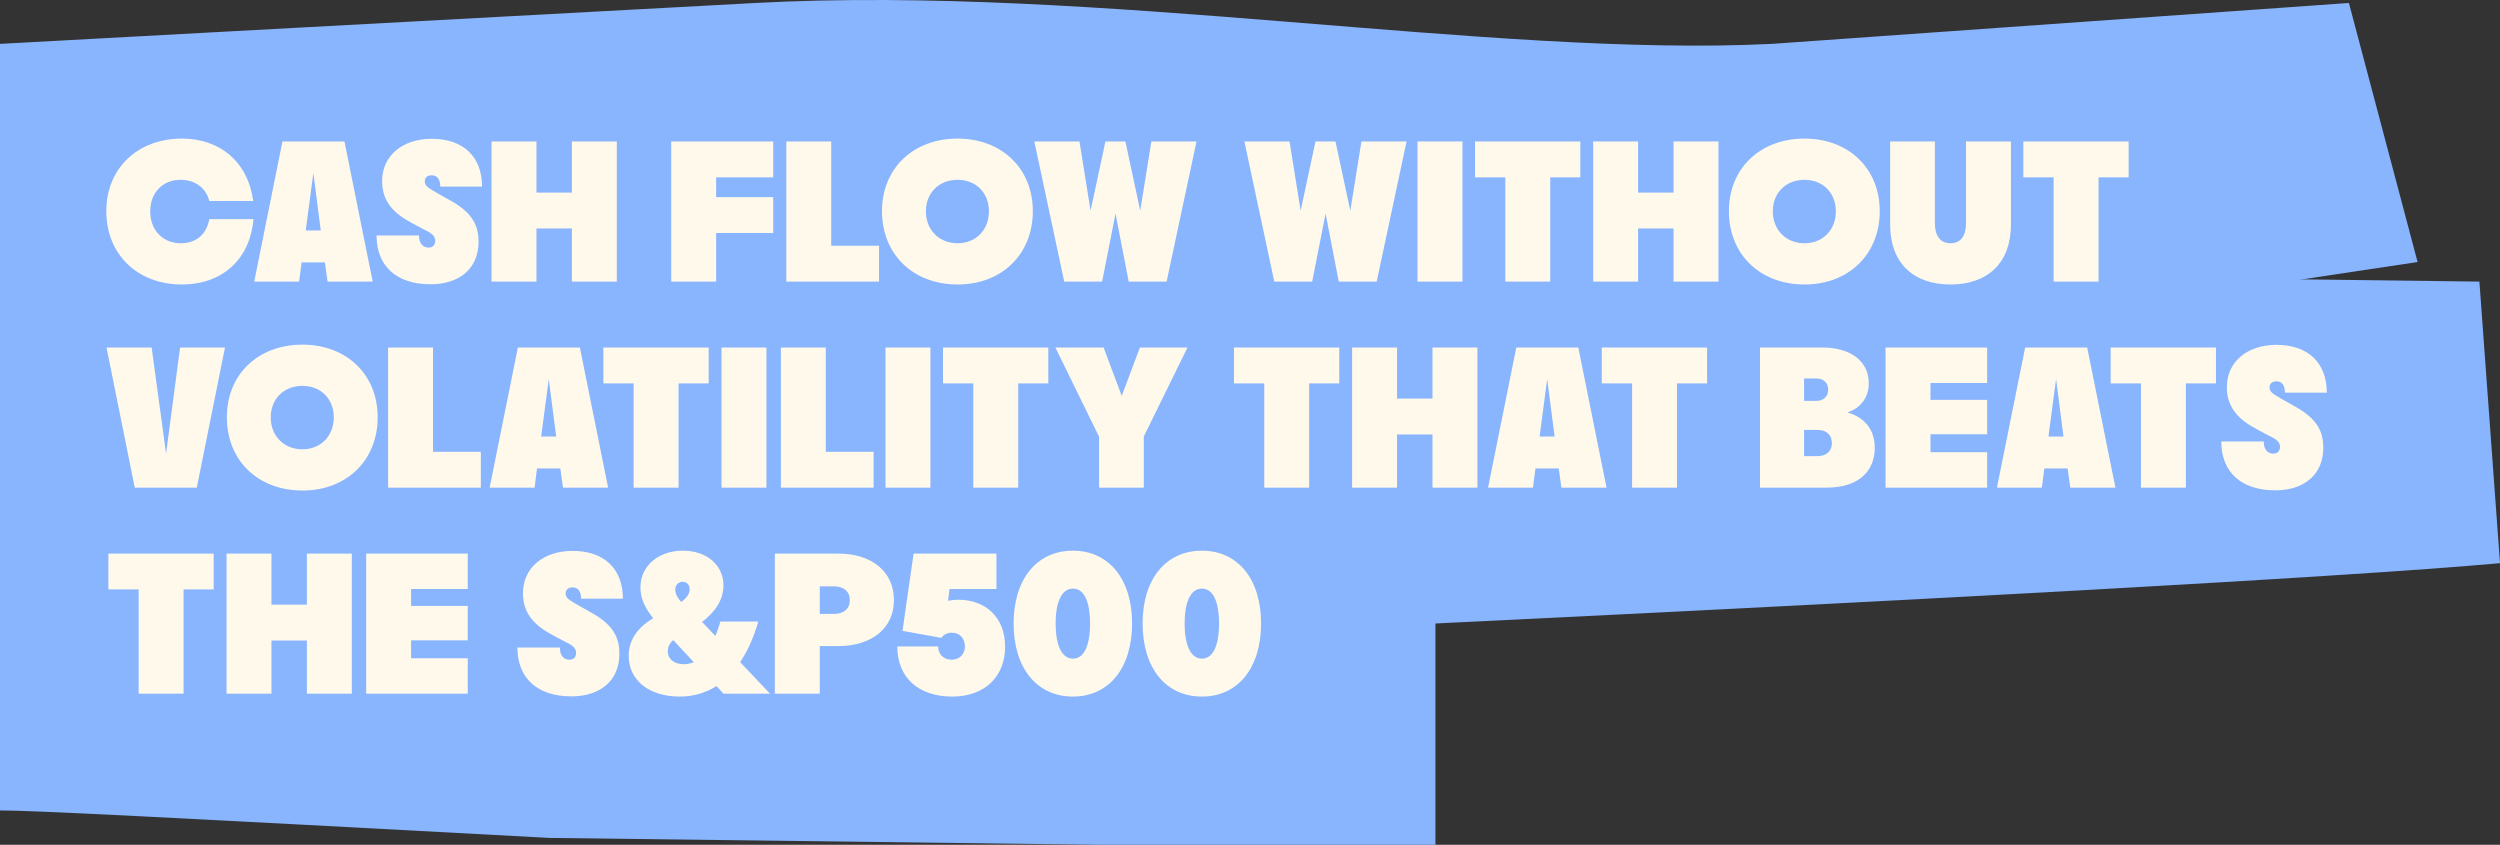
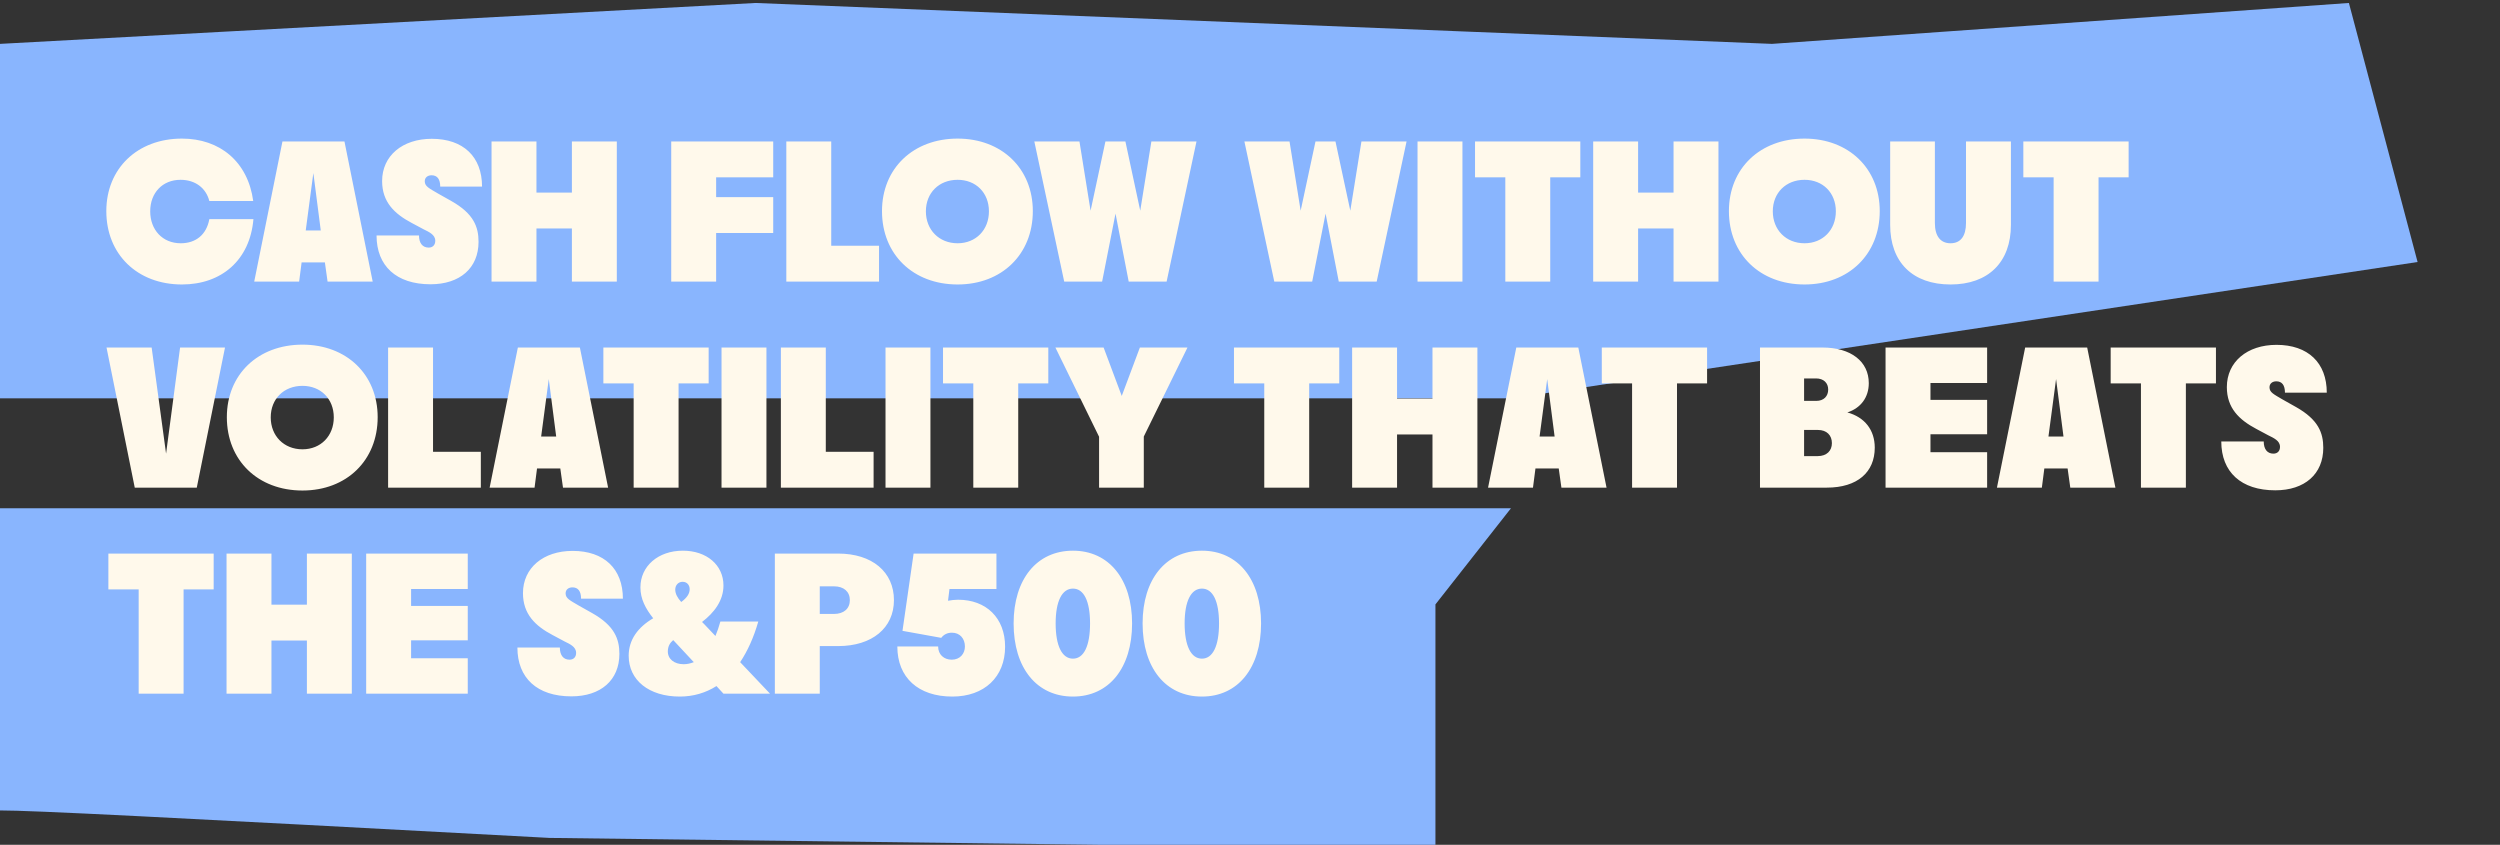
<svg xmlns="http://www.w3.org/2000/svg" width="364" height="123" viewBox="0 0 364 123" fill="none">
  <rect x="0" y="0" width="364" height="123" fill="#333333" stroke="none" />
-   <path fill-rule="evenodd" clip-rule="evenodd" d="M110 0.433C52.835 3.51 0 6.388 0 6.388V36.164V58H220L352 38.149L342 0.433L258 6.388C217.317 8.41 159.656 -2.239 110 0.433Z" fill="#89B5FE" />
+   <path fill-rule="evenodd" clip-rule="evenodd" d="M110 0.433C52.835 3.51 0 6.388 0 6.388V36.164V58H220L352 38.149L342 0.433L258 6.388Z" fill="#89B5FE" />
  <path fill-rule="evenodd" clip-rule="evenodd" d="M80 122C22.907 118.921 4.747 118 0 118L0 96L0 74H220L209 88V123H160L80 122Z" fill="#89B5FE" />
-   <path d="M364 81.996L361 41L200 39L103 47.999L9 43H0L0 95.994C29.38 95.875 88.441 95.708 91 95.994C93.559 96.28 318.153 86.171 364 81.996Z" fill="#89B5FE" />
  <path d="M26.49 41.42C20.01 41.42 15.48 37.04 15.48 30.74C15.48 24.53 20.01 20.18 26.49 20.18C31.98 20.18 36.09 23.51 36.87 29.27H30.48C30 27.38 28.44 26.18 26.28 26.18C23.67 26.18 21.87 28.07 21.87 30.77C21.87 33.47 23.67 35.42 26.31 35.42C28.5 35.42 30.06 34.19 30.48 31.91H36.9C36.39 37.88 32.25 41.42 26.49 41.42ZM37.014 41L41.124 20.6H50.154L54.264 41H47.694L47.304 38.21H43.914L43.554 41H37.014ZM44.514 33.56H46.704L45.624 25.19L44.514 33.56ZM62.686 41.39C57.706 41.39 54.826 38.72 54.826 34.28H61.006C61.006 35.39 61.516 36.05 62.416 36.05C63.016 36.05 63.376 35.66 63.376 35.06C63.376 34.16 62.446 33.77 61.666 33.38L59.926 32.45C57.436 31.13 55.636 29.42 55.636 26.36C55.636 22.7 58.576 20.21 62.866 20.21C67.456 20.21 70.186 22.82 70.186 27.17H64.096C64.096 26.06 63.646 25.52 62.836 25.52C62.266 25.52 61.846 25.85 61.846 26.39C61.846 27.14 62.476 27.41 63.796 28.19L65.716 29.27C68.956 31.1 69.676 33.02 69.676 35.21C69.676 39.02 66.976 41.39 62.686 41.39ZM71.568 41V20.6H78.108V28.04H83.268V20.6H89.808V41H83.268V33.26H78.108V41H71.568ZM97.73 41V20.6H112.58V25.82H104.27V28.7H112.58V33.92H104.27V41H97.73ZM114.488 41V20.6H121.028V35.78H127.988V41H114.488ZM139.429 41.42C132.949 41.42 128.419 37.04 128.419 30.74C128.419 24.53 132.949 20.18 139.429 20.18C145.849 20.18 150.379 24.53 150.379 30.74C150.379 37.04 145.849 41.42 139.429 41.42ZM134.809 30.77C134.809 33.47 136.729 35.42 139.429 35.42C142.099 35.42 143.989 33.47 143.989 30.77C143.989 28.07 142.099 26.18 139.429 26.18C136.729 26.18 134.809 28.07 134.809 30.77ZM154.949 41L150.599 20.6H157.169L158.789 30.68L160.949 20.6H163.859L166.019 30.68L167.639 20.6H174.209L169.859 41H164.339L162.419 31.1L160.469 41H154.949ZM185.535 41L181.185 20.6H187.755L189.375 30.68L191.535 20.6H194.445L196.605 30.68L198.225 20.6H204.795L200.445 41H194.925L193.005 31.1L191.055 41H185.535ZM206.392 41V20.6H212.932V41H206.392ZM219.174 41V25.82H214.764V20.6H230.094V25.82H225.714V41H219.174ZM231.968 41V20.6H238.508V28.04H243.668V20.6H250.208V41H243.668V33.26H238.508V41H231.968ZM262.74 41.42C256.26 41.42 251.73 37.04 251.73 30.74C251.73 24.53 256.26 20.18 262.74 20.18C269.16 20.18 273.69 24.53 273.69 30.74C273.69 37.04 269.16 41.42 262.74 41.42ZM258.12 30.77C258.12 33.47 260.04 35.42 262.74 35.42C265.41 35.42 267.3 33.47 267.3 30.77C267.3 28.07 265.41 26.18 262.74 26.18C260.04 26.18 258.12 28.07 258.12 30.77ZM283.999 41.42C278.479 41.42 275.209 38.18 275.209 32.75V20.6H281.719V32.48C281.719 34.37 282.529 35.42 283.999 35.42C285.469 35.42 286.249 34.37 286.249 32.48V20.6H292.789V32.75C292.789 38.18 289.489 41.42 283.999 41.42ZM299.008 41V25.82H294.598V20.6H309.928V25.82H305.548V41H299.008ZM19.62 71L15.51 50.6H22.08L24.18 66.05L26.22 50.6H32.76L28.65 71H19.62ZM44.039 71.42C37.559 71.42 33.029 67.04 33.029 60.74C33.029 54.53 37.559 50.18 44.039 50.18C50.459 50.18 54.989 54.53 54.989 60.74C54.989 67.04 50.459 71.42 44.039 71.42ZM39.419 60.77C39.419 63.47 41.339 65.42 44.039 65.42C46.709 65.42 48.599 63.47 48.599 60.77C48.599 58.07 46.709 56.18 44.039 56.18C41.339 56.18 39.419 58.07 39.419 60.77ZM56.509 71V50.6H63.049V65.78H70.009V71H56.509ZM71.291 71L75.401 50.6H84.431L88.541 71H81.971L81.581 68.21H78.191L77.831 71H71.291ZM78.791 63.56H80.981L79.901 55.19L78.791 63.56ZM92.26 71V55.82H87.85V50.6H103.18V55.82H98.8V71H92.26ZM105.054 71V50.6H111.594V71H105.054ZM113.696 71V50.6H120.236V65.78H127.196V71H113.696ZM128.931 71V50.6H135.471V71H128.931ZM141.713 71V55.82H137.303V50.6H152.633V55.82H148.253V71H141.713ZM160.026 71V63.59L153.666 50.6H160.686L163.326 57.65L165.966 50.6H172.896L166.536 63.56V71H160.026ZM184.077 71V55.82H179.667V50.6H194.997V55.82H190.617V71H184.077ZM196.87 71V50.6H203.41V58.04H208.57V50.6H215.11V71H208.57V63.26H203.41V71H196.87ZM216.662 71L220.772 50.6H229.802L233.912 71H227.342L226.952 68.21H223.562L223.202 71H216.662ZM224.162 63.56H226.352L225.272 55.19L224.162 63.56ZM237.631 71V55.82H233.221V50.6H248.551V55.82H244.171V71H237.631ZM256.255 71V50.6H265.345C269.515 50.6 272.095 52.64 272.095 55.79C272.095 57.86 270.925 59.42 268.975 60.05C271.495 60.74 272.965 62.6 272.965 65.18C272.965 68.75 270.445 71 265.975 71H256.255ZM262.675 66.41H264.655C265.975 66.41 266.725 65.63 266.725 64.52C266.725 63.38 265.975 62.6 264.685 62.6H262.675V66.41ZM262.675 58.37H264.445C265.555 58.37 266.185 57.68 266.185 56.72C266.185 55.76 265.525 55.1 264.415 55.1H262.675V58.37ZM274.536 71V50.6H289.326V55.76H281.076V58.22H289.326V63.23H281.076V65.84H289.326V71H274.536ZM290.754 71L294.864 50.6H303.894L308.004 71H301.434L301.044 68.21H297.654L297.294 71H290.754ZM298.254 63.56H300.444L299.364 55.19L298.254 63.56ZM311.723 71V55.82H307.313V50.6H322.643V55.82H318.263V71H311.723ZM331.279 71.39C326.299 71.39 323.419 68.72 323.419 64.28H329.599C329.599 65.39 330.109 66.05 331.009 66.05C331.609 66.05 331.969 65.66 331.969 65.06C331.969 64.16 331.039 63.77 330.259 63.38L328.519 62.45C326.029 61.13 324.229 59.42 324.229 56.36C324.229 52.7 327.169 50.21 331.459 50.21C336.049 50.21 338.779 52.82 338.779 57.17H332.689C332.689 56.06 332.239 55.52 331.429 55.52C330.859 55.52 330.439 55.85 330.439 56.39C330.439 57.14 331.069 57.41 332.389 58.19L334.309 59.27C337.549 61.1 338.269 63.02 338.269 65.21C338.269 69.02 335.569 71.39 331.279 71.39ZM20.19 101V85.82H15.78V80.6H31.11V85.82H26.73V101H20.19ZM32.984 101V80.6H39.524V88.04H44.684V80.6H51.224V101H44.684V93.26H39.524V101H32.984ZM53.316 101V80.6H68.106V85.76H59.856V88.22H68.106V93.23H59.856V95.84H68.106V101H53.316ZM83.194 101.39C78.213 101.39 75.334 98.72 75.334 94.28H81.513C81.513 95.39 82.023 96.05 82.924 96.05C83.523 96.05 83.883 95.66 83.883 95.06C83.883 94.16 82.954 93.77 82.174 93.38L80.433 92.45C77.944 91.13 76.144 89.42 76.144 86.36C76.144 82.7 79.084 80.21 83.374 80.21C87.963 80.21 90.694 82.82 90.694 87.17H84.603C84.603 86.06 84.153 85.52 83.344 85.52C82.773 85.52 82.353 85.85 82.353 86.39C82.353 87.14 82.984 87.41 84.303 88.19L86.224 89.27C89.463 91.1 90.183 93.02 90.183 95.21C90.183 99.02 87.484 101.39 83.194 101.39ZM98.166 93.35L98.016 93.2C97.536 93.62 97.266 94.07 97.236 94.79C97.206 95.93 98.136 96.71 99.546 96.71C100.056 96.71 100.566 96.59 101.016 96.41L98.166 93.35ZM91.536 95.48C91.536 93.17 92.856 91.34 95.106 90.02C93.996 88.61 93.246 87.23 93.246 85.52C93.246 82.43 95.826 80.18 99.426 80.18C102.906 80.18 105.336 82.28 105.336 85.25C105.336 87.44 103.986 89.21 102.216 90.56L102.576 90.92L104.166 92.6C104.436 91.97 104.676 91.25 104.886 90.5H110.406C109.746 92.81 108.846 94.79 107.766 96.41L112.116 101H105.336L104.316 99.89C102.756 100.88 100.956 101.42 98.976 101.42C94.506 101.42 91.536 99.05 91.536 95.48ZM98.316 85.85C98.316 86.45 98.646 87.05 99.186 87.65C99.966 87.08 100.416 86.48 100.416 85.79C100.416 85.19 100.026 84.71 99.396 84.71C98.766 84.71 98.316 85.19 98.316 85.85ZM112.818 101V80.6H122.028C126.978 80.6 130.158 83.27 130.158 87.38C130.158 91.43 126.978 94.07 122.028 94.07H119.358V101H112.818ZM119.358 89.39H121.428C122.868 89.39 123.738 88.61 123.738 87.38C123.738 86.15 122.868 85.37 121.428 85.37H119.358V89.39ZM138.662 101.42C133.712 101.42 130.652 98.66 130.652 94.13H136.592C136.592 95.3 137.432 96.05 138.572 96.05C139.802 96.05 140.492 95.15 140.492 94.13C140.492 92.99 139.772 92.12 138.602 92.12C138.002 92.12 137.462 92.33 137.042 92.87L131.402 91.85L133.022 80.6H145.082V85.76H138.242L138.032 87.47C138.512 87.38 138.992 87.32 139.502 87.32C143.582 87.32 146.342 89.96 146.342 94.16C146.342 98.57 143.312 101.42 138.662 101.42ZM156.222 101.42C150.942 101.42 147.582 97.25 147.582 90.77C147.582 84.35 150.942 80.18 156.222 80.18C161.472 80.18 164.832 84.35 164.832 90.77C164.832 97.25 161.472 101.42 156.222 101.42ZM153.702 90.77C153.702 94.04 154.632 95.9 156.222 95.9C157.812 95.9 158.712 94.04 158.712 90.77C158.712 87.53 157.812 85.7 156.222 85.7C154.632 85.7 153.702 87.53 153.702 90.77ZM175.002 101.42C169.722 101.42 166.362 97.25 166.362 90.77C166.362 84.35 169.722 80.18 175.002 80.18C180.252 80.18 183.612 84.35 183.612 90.77C183.612 97.25 180.252 101.42 175.002 101.42ZM172.482 90.77C172.482 94.04 173.412 95.9 175.002 95.9C176.592 95.9 177.492 94.04 177.492 90.77C177.492 87.53 176.592 85.7 175.002 85.7C173.412 85.7 172.482 87.53 172.482 90.77Z" fill="#FFF9EB" />
</svg>